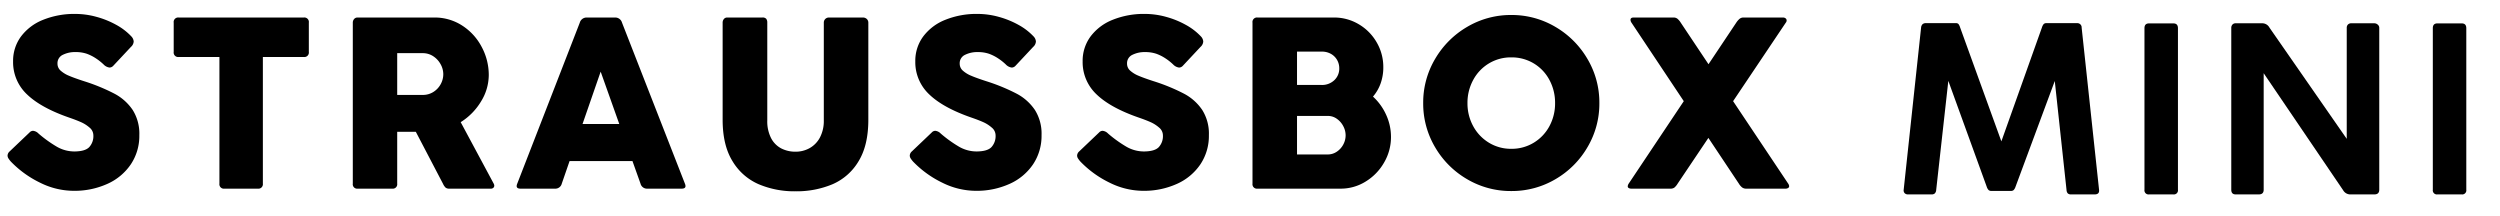
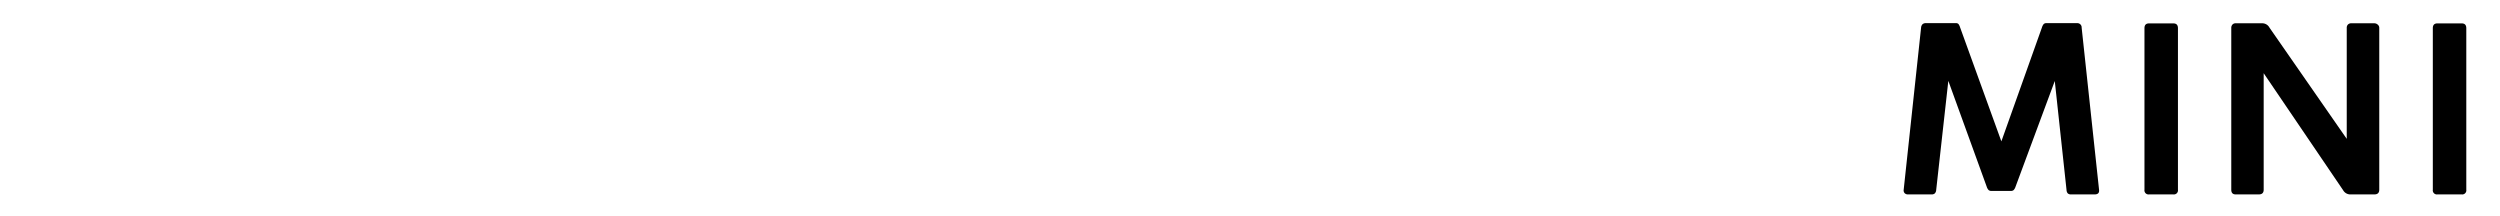
<svg xmlns="http://www.w3.org/2000/svg" width="868" height="75" viewBox="0 0 868 75">
  <defs>
    <style>.a{clip-path:url(#b);}</style>
    <clipPath id="b">
      <rect width="868" height="75" />
    </clipPath>
  </defs>
  <g id="a" class="a">
-     <path d="M4.792-9.375a8.709,8.709,0,0,1-.875-1.146,1.862,1.862,0,0,1-.292-.979,2.041,2.041,0,0,1,.708-1.417L11.25-19.5a1.714,1.714,0,0,1,1.208-.583,3.011,3.011,0,0,1,1.875.917,43.294,43.294,0,0,0,6.188,4.479,12.164,12.164,0,0,0,6.229,1.771q3.792,0,5.229-1.5A5.656,5.656,0,0,0,33.417-18.5a3.511,3.511,0,0,0-1.333-2.708A11.68,11.68,0,0,0,29.1-23.1q-1.646-.729-3.937-1.521Q15.25-28.042,10.4-32.708a15.323,15.323,0,0,1-4.854-11.5,14.186,14.186,0,0,1,2.729-8.6A17.669,17.669,0,0,1,15.917-58.6a28.981,28.981,0,0,1,11.292-2.063,27.549,27.549,0,0,1,7.229,1A30.57,30.57,0,0,1,41.313-56.9a21.006,21.006,0,0,1,5.271,4.021,2.829,2.829,0,0,1,.833,1.792,2.73,2.73,0,0,1-.958,1.875l-6.125,6.542a1.834,1.834,0,0,1-1.292.625,3.423,3.423,0,0,1-2.083-1.083,18.5,18.5,0,0,0-2.687-2.125,14.85,14.85,0,0,0-3.146-1.583,11.865,11.865,0,0,0-3.917-.583,9.428,9.428,0,0,0-4.417.958,3.2,3.2,0,0,0-1.833,3.042A3.2,3.2,0,0,0,22.021-41a10.108,10.108,0,0,0,2.958,1.813q1.9.813,5.271,1.9a65.737,65.737,0,0,1,10.521,4.333,17.424,17.424,0,0,1,6.292,5.625,15.421,15.421,0,0,1,2.313,8.75A17.742,17.742,0,0,1,46.417-8.438,19.316,19.316,0,0,1,38.25-1.646,27.7,27.7,0,0,1,26.542.75,26.3,26.3,0,0,1,14.854-2.1,35.588,35.588,0,0,1,4.792-9.375Zm56.517-48.25a1.565,1.565,0,0,1,1.75-1.792h43.417a1.565,1.565,0,0,1,1.75,1.792V-47.5a1.565,1.565,0,0,1-1.75,1.792H92.267V-1.75A1.565,1.565,0,0,1,90.475,0H78.933a1.547,1.547,0,0,1-1.75-1.75V-45.708H63.058a1.565,1.565,0,0,1-1.75-1.792Zm62.183,0a1.932,1.932,0,0,1,.438-1.25,1.538,1.538,0,0,1,1.271-.542h26.542a17.5,17.5,0,0,1,9.792,2.833,19.614,19.614,0,0,1,6.75,7.458,20.6,20.6,0,0,1,2.417,9.667,17.534,17.534,0,0,1-2.667,9.146,21.624,21.624,0,0,1-7.083,7.229L172.408-1.75a1.653,1.653,0,0,1,.208.708,1,1,0,0,1-.312.729,1.212,1.212,0,0,1-.9.313H156.992a1.975,1.975,0,0,1-1.25-.333,4.134,4.134,0,0,1-.917-1.333L145.367-19.75h-6.458v18A1.547,1.547,0,0,1,137.158,0H125.2a1.529,1.529,0,0,1-1.708-1.75Zm15.417,10.583v14.5h8.875a6.749,6.749,0,0,0,3.667-1.021,7.258,7.258,0,0,0,2.542-2.687,7.161,7.161,0,0,0,.917-3.5,7.119,7.119,0,0,0-.937-3.458,7.669,7.669,0,0,0-2.562-2.771,6.482,6.482,0,0,0-3.625-1.062ZM202.3-57.625a2.455,2.455,0,0,1,2.458-1.792h9.792a2.43,2.43,0,0,1,2.417,1.792L238.8-1.75a2.551,2.551,0,0,1,.208.833q0,.917-1.333.917H225.758a2.313,2.313,0,0,1-2.375-1.75l-2.792-7.833H198.758L196.05-1.75A2.3,2.3,0,0,1,193.633,0H181.717q-1.333,0-1.333-.917a2.551,2.551,0,0,1,.208-.833Zm7.25,17-6.292,18.167h12.75ZM267.4-23.708a12.8,12.8,0,0,0,1.333,6.188,8.348,8.348,0,0,0,3.542,3.563,10.673,10.673,0,0,0,4.917,1.125A9.908,9.908,0,0,0,282.15-14.1a9.061,9.061,0,0,0,3.563-3.729,12.314,12.314,0,0,0,1.313-5.875V-57.625a1.766,1.766,0,0,1,.5-1.271,1.762,1.762,0,0,1,1.333-.521h11.667a1.943,1.943,0,0,1,1.438.521,1.729,1.729,0,0,1,.521,1.271v33.708q0,8.875-3.4,14.417a19.506,19.506,0,0,1-9.062,7.979A32.186,32.186,0,0,1,277.192.917a31.715,31.715,0,0,1-12.833-2.479A19.751,19.751,0,0,1,255.3-9.583q-3.4-5.542-3.4-14.333V-57.625a1.91,1.91,0,0,1,.438-1.271,1.424,1.424,0,0,1,1.146-.521h12.208a1.636,1.636,0,0,1,1.354.458,2.149,2.149,0,0,1,.354,1.333ZM318.042-9.375a8.711,8.711,0,0,1-.875-1.146,1.862,1.862,0,0,1-.292-.979,2.041,2.041,0,0,1,.708-1.417L324.5-19.5a1.715,1.715,0,0,1,1.208-.583,3.011,3.011,0,0,1,1.875.917,43.294,43.294,0,0,0,6.188,4.479A12.164,12.164,0,0,0,340-12.917q3.792,0,5.229-1.5a5.656,5.656,0,0,0,1.438-4.083,3.511,3.511,0,0,0-1.333-2.708,11.68,11.68,0,0,0-2.979-1.9q-1.646-.729-3.937-1.521-9.917-3.417-14.771-8.083a15.323,15.323,0,0,1-4.854-11.5,14.186,14.186,0,0,1,2.729-8.6,17.669,17.669,0,0,1,7.646-5.792,28.981,28.981,0,0,1,11.292-2.063,27.549,27.549,0,0,1,7.229,1,30.57,30.57,0,0,1,6.875,2.771,21.006,21.006,0,0,1,5.271,4.021,2.829,2.829,0,0,1,.833,1.792,2.73,2.73,0,0,1-.958,1.875l-6.125,6.542a1.834,1.834,0,0,1-1.292.625,3.423,3.423,0,0,1-2.083-1.083,18.5,18.5,0,0,0-2.687-2.125,14.85,14.85,0,0,0-3.146-1.583,11.865,11.865,0,0,0-3.917-.583,9.428,9.428,0,0,0-4.417.958,3.2,3.2,0,0,0-1.833,3.042A3.2,3.2,0,0,0,335.271-41a10.108,10.108,0,0,0,2.958,1.813q1.9.813,5.271,1.9a65.738,65.738,0,0,1,10.521,4.333,17.424,17.424,0,0,1,6.292,5.625,15.422,15.422,0,0,1,2.313,8.75,17.742,17.742,0,0,1-2.958,10.146A19.316,19.316,0,0,1,351.5-1.646,27.7,27.7,0,0,1,339.792.75,26.3,26.3,0,0,1,328.1-2.1,35.588,35.588,0,0,1,318.042-9.375Zm58.1,0a8.711,8.711,0,0,1-.875-1.146,1.862,1.862,0,0,1-.292-.979,2.041,2.041,0,0,1,.708-1.417L382.6-19.5a1.715,1.715,0,0,1,1.208-.583,3.011,3.011,0,0,1,1.875.917,43.294,43.294,0,0,0,6.188,4.479,12.164,12.164,0,0,0,6.229,1.771q3.792,0,5.229-1.5a5.656,5.656,0,0,0,1.438-4.083,3.511,3.511,0,0,0-1.333-2.708,11.68,11.68,0,0,0-2.979-1.9q-1.646-.729-3.937-1.521-9.917-3.417-14.771-8.083a15.323,15.323,0,0,1-4.854-11.5,14.186,14.186,0,0,1,2.729-8.6,17.669,17.669,0,0,1,7.646-5.792,28.981,28.981,0,0,1,11.292-2.063,27.549,27.549,0,0,1,7.229,1,30.57,30.57,0,0,1,6.875,2.771,21.006,21.006,0,0,1,5.271,4.021,2.829,2.829,0,0,1,.833,1.792,2.73,2.73,0,0,1-.958,1.875l-6.125,6.542a1.834,1.834,0,0,1-1.292.625,3.423,3.423,0,0,1-2.083-1.083,18.5,18.5,0,0,0-2.687-2.125,14.85,14.85,0,0,0-3.146-1.583,11.865,11.865,0,0,0-3.917-.583,9.428,9.428,0,0,0-4.417.958,3.2,3.2,0,0,0-1.833,3.042A3.2,3.2,0,0,0,393.371-41a10.108,10.108,0,0,0,2.958,1.813q1.9.813,5.271,1.9a65.738,65.738,0,0,1,10.521,4.333,17.424,17.424,0,0,1,6.292,5.625,15.422,15.422,0,0,1,2.313,8.75,17.742,17.742,0,0,1-2.958,10.146A19.316,19.316,0,0,1,409.6-1.646,27.7,27.7,0,0,1,397.892.75,26.3,26.3,0,0,1,386.2-2.1,35.588,35.588,0,0,1,376.142-9.375Zm59.725-48.25a1.565,1.565,0,0,1,1.75-1.792h26.542a16.61,16.61,0,0,1,8.563,2.313,17.186,17.186,0,0,1,6.25,6.292,16.908,16.908,0,0,1,2.313,8.646,16.58,16.58,0,0,1-.917,5.583,14.483,14.483,0,0,1-2.667,4.625,19.252,19.252,0,0,1,4.583,6.354,18.369,18.369,0,0,1,1.667,7.646,17.486,17.486,0,0,1-2.4,8.9,18.4,18.4,0,0,1-6.417,6.6A16.284,16.284,0,0,1,466.492,0H437.617a1.547,1.547,0,0,1-1.75-1.75Zm15.458,10.042V-36h8.5a6.174,6.174,0,0,0,4.438-1.646,5.481,5.481,0,0,0,1.729-4.146,5.725,5.725,0,0,0-.771-2.917,5.579,5.579,0,0,0-2.146-2.1,6.28,6.28,0,0,0-3.125-.771Zm0,22.333v13.375h10.708a5.5,5.5,0,0,0,3.042-.917,6.792,6.792,0,0,0,2.271-2.458,6.688,6.688,0,0,0,.854-3.292,6.759,6.759,0,0,0-.812-3.146,7.094,7.094,0,0,0-2.229-2.563,5.3,5.3,0,0,0-3.125-1Zm43.808-4.458a29.689,29.689,0,0,1,4.125-15.312A30.846,30.846,0,0,1,510.4-56.167a29.689,29.689,0,0,1,15.313-4.125,29.689,29.689,0,0,1,15.313,4.125,30.846,30.846,0,0,1,11.146,11.146A29.689,29.689,0,0,1,556.3-29.708,29.689,29.689,0,0,1,552.175-14.4,30.683,30.683,0,0,1,541.029-3.271a29.8,29.8,0,0,1-15.312,4.1,29.8,29.8,0,0,1-15.312-4.1A30.683,30.683,0,0,1,499.258-14.4,29.689,29.689,0,0,1,495.133-29.708Zm15.375,0a16.419,16.419,0,0,0,1.979,8,15.085,15.085,0,0,0,5.458,5.75,14.613,14.613,0,0,0,7.771,2.125,14.689,14.689,0,0,0,7.813-2.125,14.93,14.93,0,0,0,5.438-5.75,16.557,16.557,0,0,0,1.958-8,16.679,16.679,0,0,0-1.958-8.021,14.739,14.739,0,0,0-5.437-5.75,14.8,14.8,0,0,0-7.812-2.1,14.723,14.723,0,0,0-7.771,2.1,14.891,14.891,0,0,0-5.458,5.75A16.539,16.539,0,0,0,510.508-29.708ZM621.858-1.75a1.827,1.827,0,0,1,.333.875.727.727,0,0,1-.354.646A1.7,1.7,0,0,1,620.9,0H607.275a2.28,2.28,0,0,1-1.4-.417,4.961,4.961,0,0,1-1.146-1.333L594.15-17.625,583.483-1.75A5.409,5.409,0,0,1,582.3-.333,2.351,2.351,0,0,1,580.942,0h-13.5a1.839,1.839,0,0,1-.937-.208.679.679,0,0,1-.354-.625,2.051,2.051,0,0,1,.333-.917l19.125-28.625L567.483-57.583a1.952,1.952,0,0,1-.375-1q0-.833,1.083-.833h13.833a2.178,2.178,0,0,1,1.354.4,5.887,5.887,0,0,1,1.188,1.4l9.625,14.417,9.625-14.417A6.274,6.274,0,0,1,605.025-59a2.122,2.122,0,0,1,1.333-.417h13.667a1.428,1.428,0,0,1,.938.292.887.887,0,0,1,.354.708,1.163,1.163,0,0,1-.292.792l-18.292,27.25Z" transform="translate(-1 65.5)" />
    <path d="M15.25-1.583a1.944,1.944,0,0,1-.458,1.208A1.591,1.591,0,0,1,13.625,0H5.5A1.59,1.59,0,0,1,4.292-.438a1.41,1.41,0,0,1-.333-1.188L10-57.875a1.91,1.91,0,0,1,.479-1.187,1.613,1.613,0,0,1,1.188-.4H22.083a1.13,1.13,0,0,1,.9.313A3.758,3.758,0,0,1,23.542-58L37.875-18.417,51.958-57.958a3.412,3.412,0,0,1,.6-1.167,1.225,1.225,0,0,1,.938-.333H64.125a1.491,1.491,0,0,1,1.625,1.583l6.042,56.25Q72,0,70.25,0H62.125a1.64,1.64,0,0,1-1.187-.354A1.924,1.924,0,0,1,60.5-1.542L56.417-39.375,42.792-2.667A3.047,3.047,0,0,1,42.125-1.5a1.412,1.412,0,0,1-.958.292H34.458a1.482,1.482,0,0,1-1-.292,3.047,3.047,0,0,1-.667-1.167L19.458-39.417ZM87.558-57.708q0-1.667,1.583-1.667H97.6q1.583,0,1.583,1.667V-1.625A1.418,1.418,0,0,1,97.6,0H89.142a1.418,1.418,0,0,1-1.583-1.625ZM128.95-1.625Q128.95,0,127.242,0h-8Q117.7,0,117.7-1.625V-57.833a1.661,1.661,0,0,1,.4-1.125,1.431,1.431,0,0,1,1.146-.458h9.333a2.853,2.853,0,0,1,2.375,1.5l26.833,38.625V-57.833a1.593,1.593,0,0,1,.417-1.146,1.59,1.59,0,0,1,1.208-.438h7.958a1.774,1.774,0,0,1,1.167.458,1.42,1.42,0,0,1,.542,1.125V-1.625Q169.075,0,167.367,0h-8.458a2.864,2.864,0,0,1-2.375-1.458L128.95-42.083Zm58.725-56.083q0-1.667,1.583-1.667h8.458q1.583,0,1.583,1.667V-1.625A1.418,1.418,0,0,1,197.717,0h-8.458a1.418,1.418,0,0,1-1.583-1.625Z" transform="translate(657 67.5)" />
  </g>
</svg>